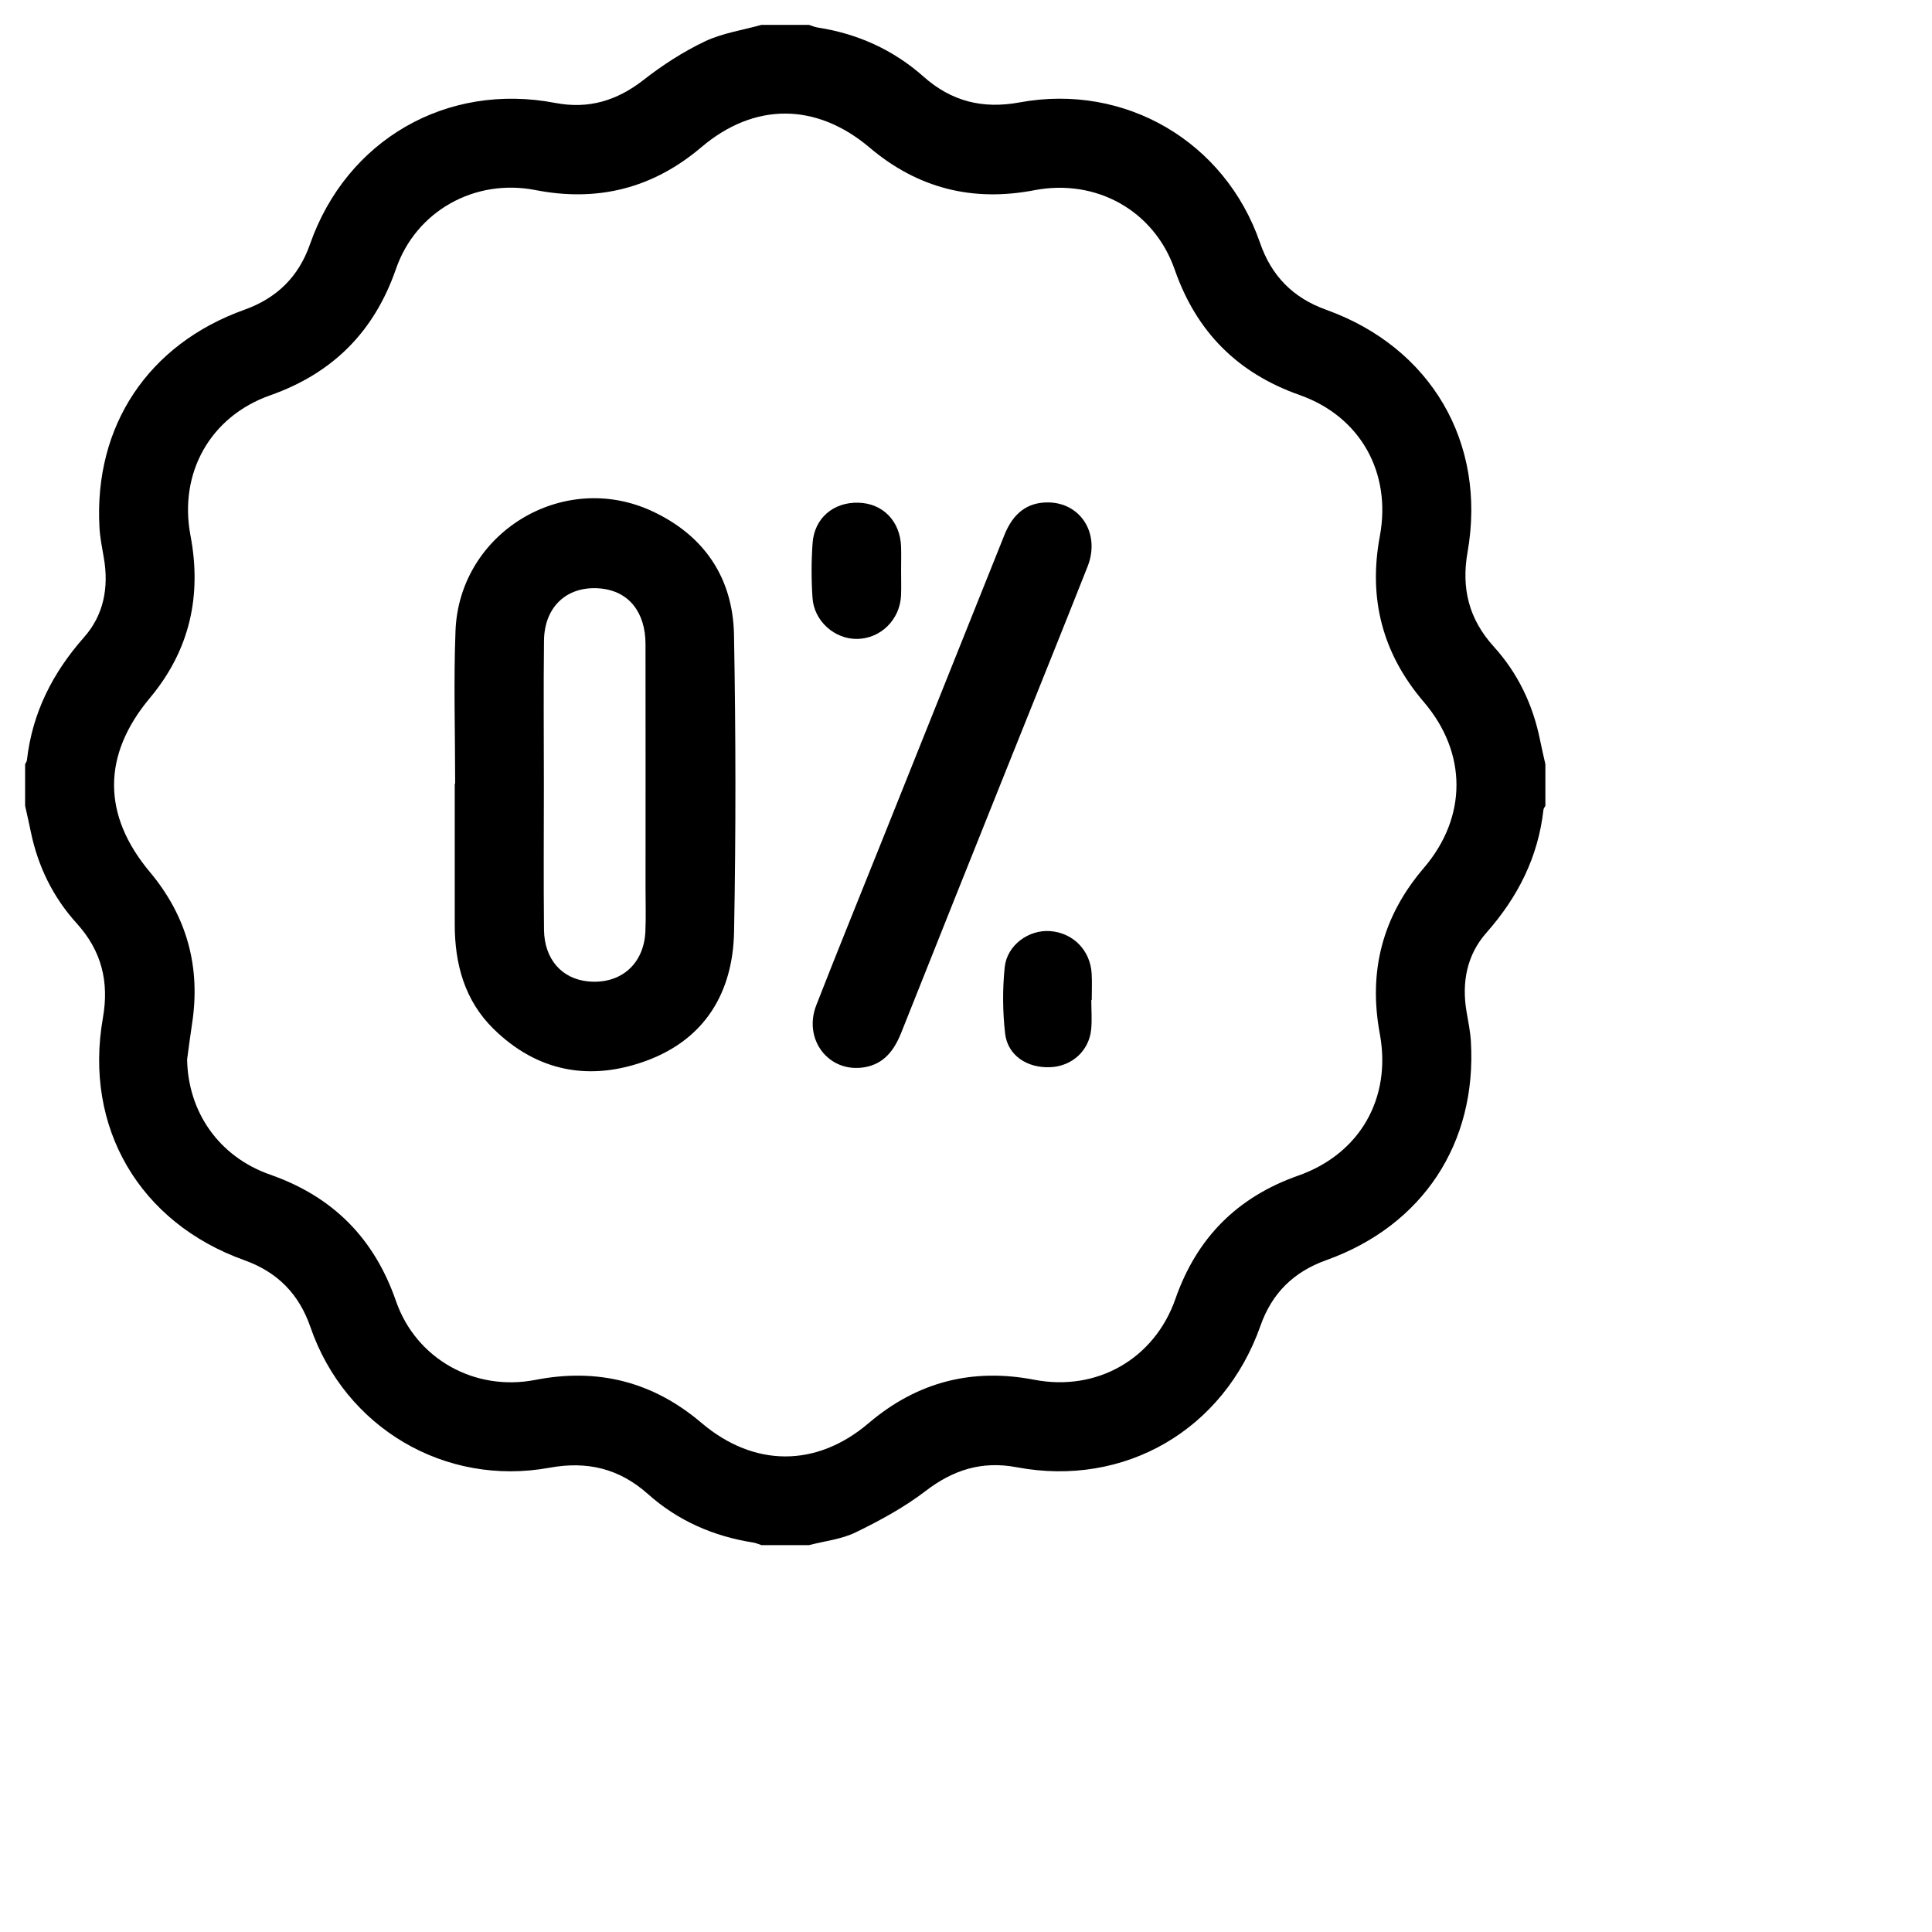
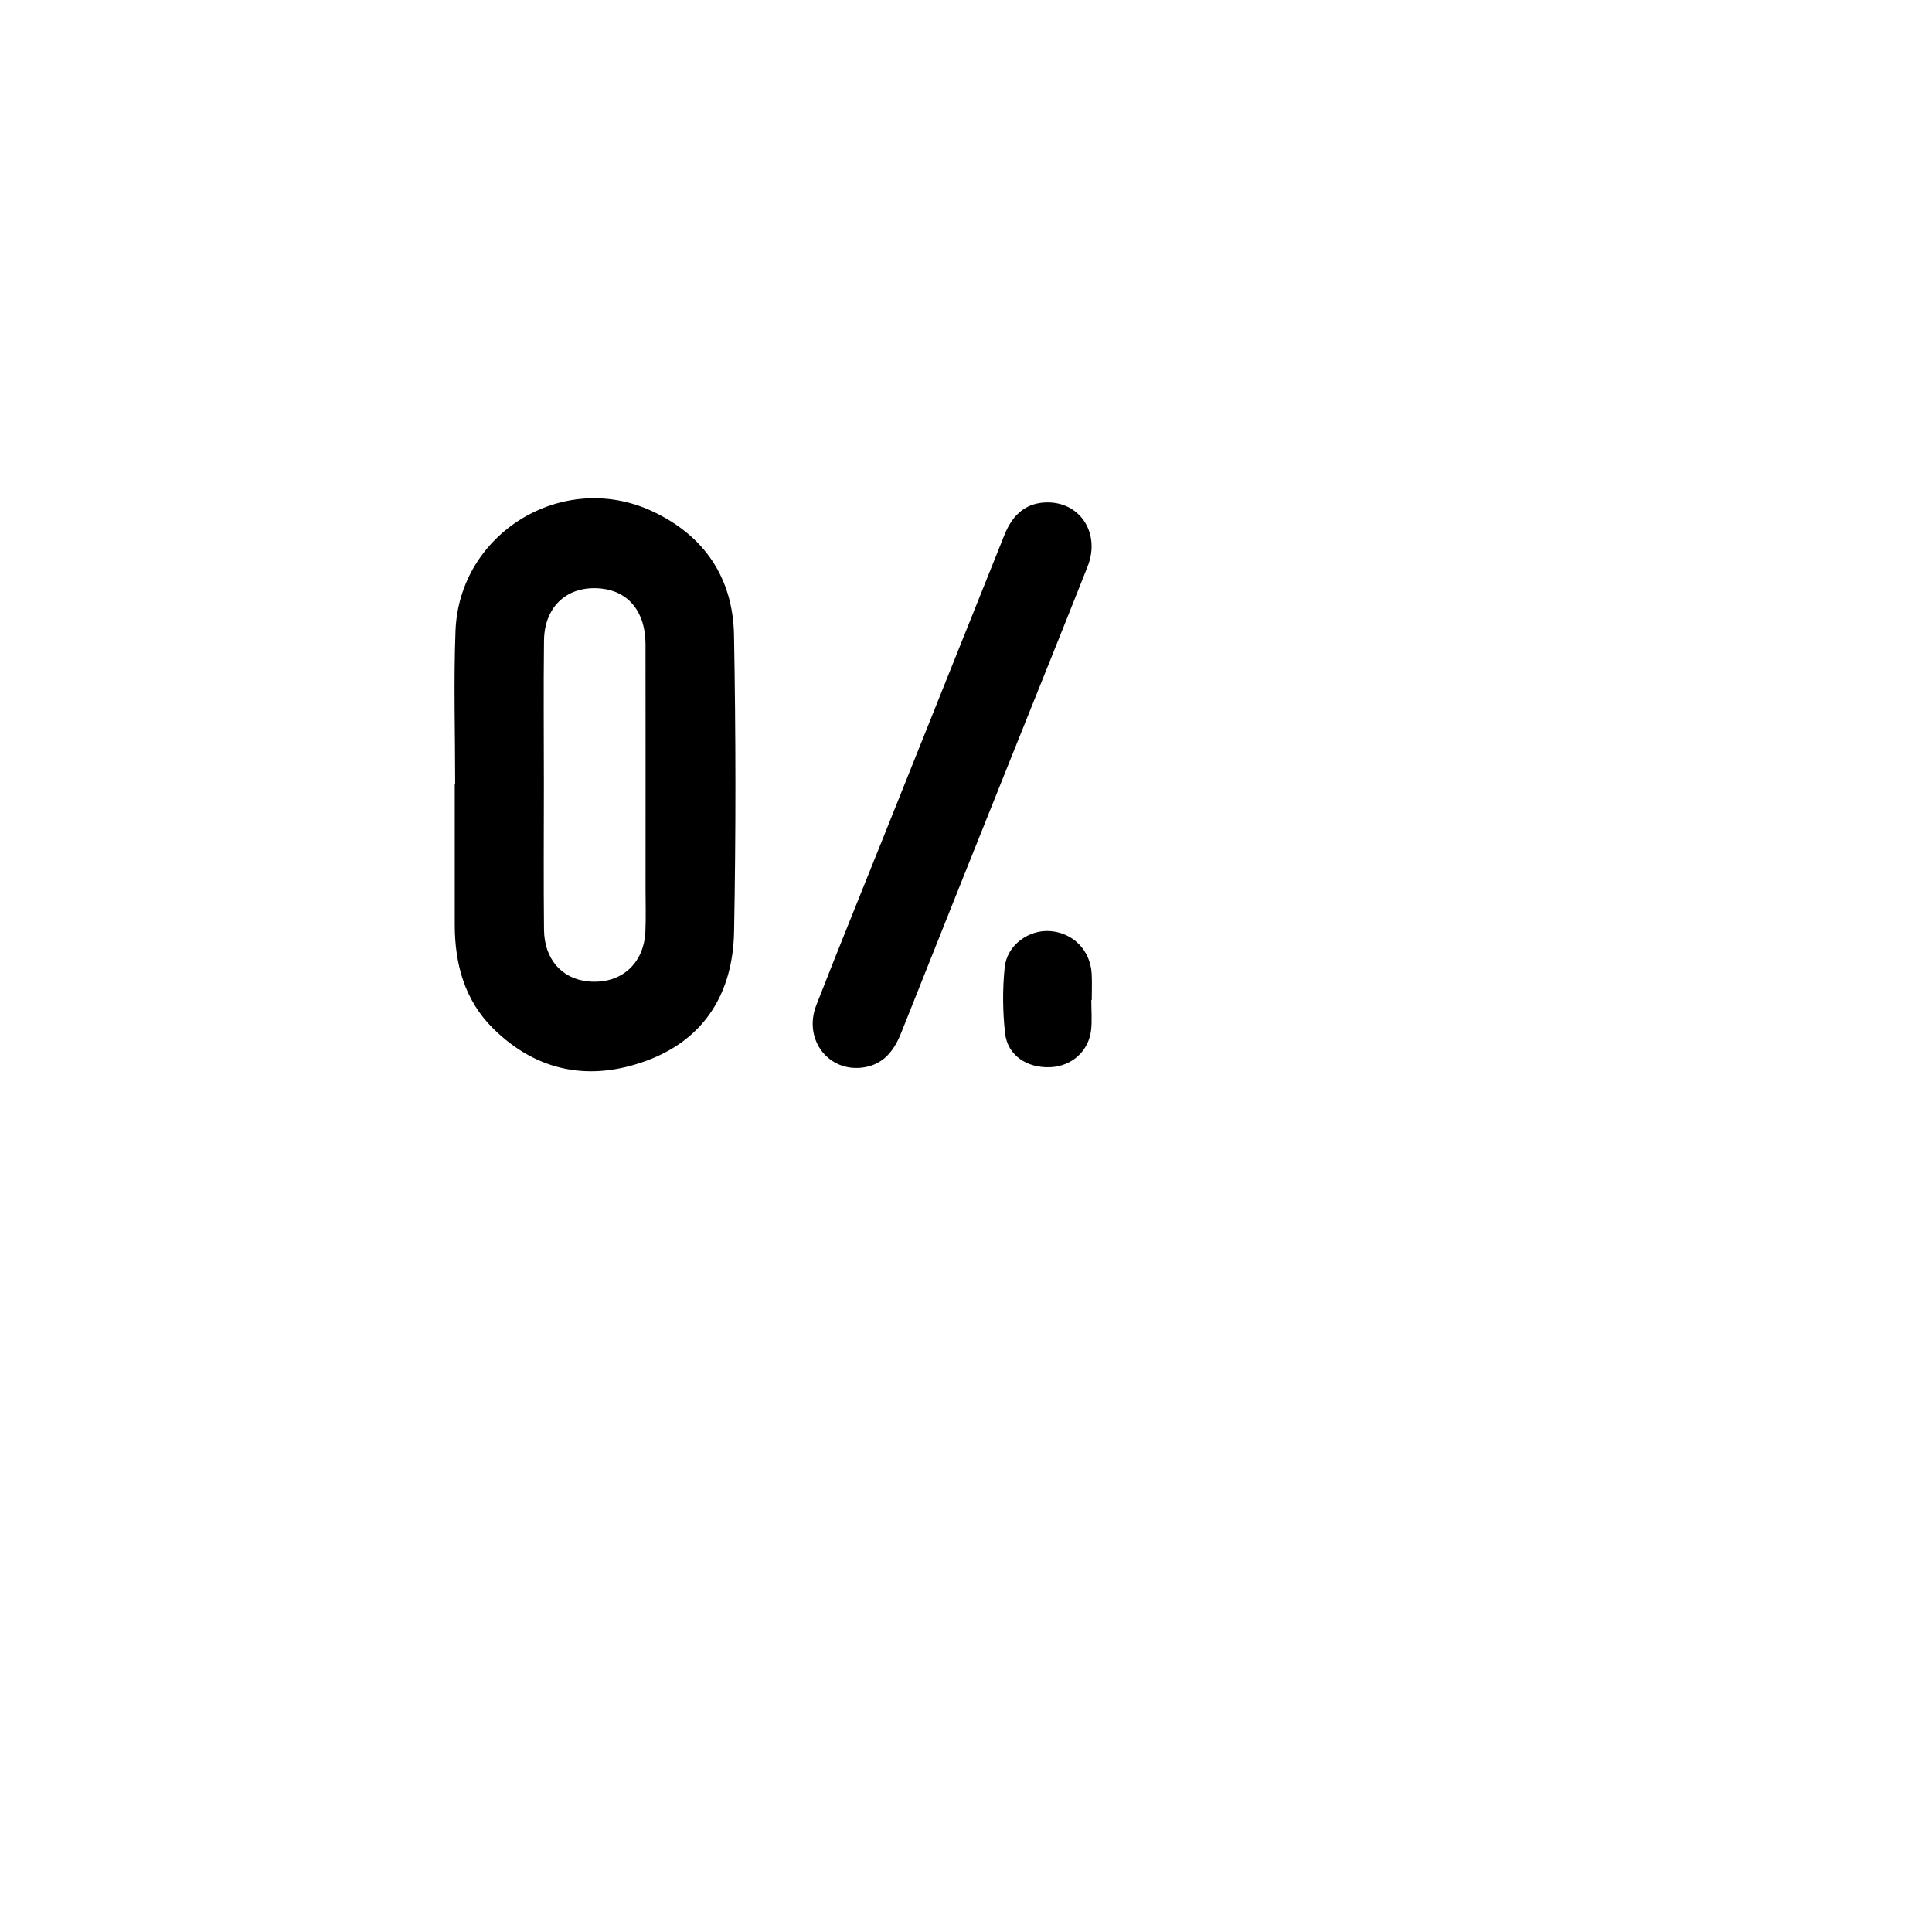
<svg xmlns="http://www.w3.org/2000/svg" width="61" height="61" viewBox="0 0 61 61" fill="none">
  <g>
-     <path d="M24.043 0.785C24.543 0.785 25.043 0.785 25.543 0.785C25.631 0.813 25.718 0.853 25.808 0.867C27.075 1.063 28.203 1.57 29.16 2.42C30.044 3.204 31.03 3.448 32.194 3.233C35.524 2.619 38.68 4.472 39.783 7.666C40.145 8.715 40.828 9.406 41.87 9.78C45.178 10.967 46.944 13.975 46.336 17.432C46.133 18.582 46.382 19.554 47.164 20.416C47.925 21.256 48.398 22.247 48.623 23.358C48.675 23.616 48.736 23.872 48.793 24.129C48.793 24.567 48.793 25.004 48.793 25.442C48.772 25.483 48.737 25.524 48.732 25.567C48.565 27.063 47.923 28.327 46.931 29.45C46.308 30.156 46.146 31.026 46.306 31.954C46.359 32.261 46.422 32.569 46.441 32.88C46.633 36.101 44.917 38.7 41.869 39.79C40.843 40.157 40.159 40.831 39.797 41.86C38.639 45.146 35.51 46.968 32.1 46.326C31.006 46.12 30.098 46.405 29.222 47.078C28.55 47.593 27.787 48.006 27.022 48.38C26.571 48.6 26.039 48.656 25.543 48.785C25.043 48.785 24.543 48.785 24.043 48.785C23.955 48.757 23.869 48.717 23.779 48.703C22.53 48.507 21.407 48.018 20.465 47.178C19.553 46.365 18.544 46.123 17.346 46.342C14.048 46.943 10.897 45.078 9.803 41.905C9.442 40.856 8.76 40.164 7.717 39.79C4.406 38.606 2.64 35.599 3.249 32.14C3.451 30.991 3.205 30.018 2.423 29.155C1.674 28.328 1.197 27.354 0.972 26.259C0.916 25.986 0.853 25.714 0.793 25.441C0.793 25.004 0.793 24.566 0.793 24.129C0.813 24.086 0.845 24.045 0.85 24.001C1.019 22.506 1.662 21.243 2.654 20.12C3.278 19.416 3.439 18.544 3.279 17.616C3.223 17.293 3.157 16.969 3.14 16.643C2.966 13.443 4.68 10.867 7.716 9.78C8.741 9.413 9.429 8.739 9.788 7.71C10.941 4.416 14.102 2.593 17.531 3.25C18.587 3.452 19.483 3.178 20.325 2.519C20.922 2.053 21.574 1.632 22.256 1.307C22.809 1.044 23.444 0.953 24.043 0.785ZM5.908 33.448C5.936 35.109 6.91 36.521 8.531 37.088C10.512 37.781 11.816 39.098 12.502 41.078C13.138 42.913 14.995 43.941 16.905 43.568C18.869 43.185 20.613 43.621 22.145 44.923C23.802 46.332 25.775 46.339 27.422 44.937C28.952 43.634 30.692 43.185 32.658 43.564C34.624 43.943 36.446 42.914 37.111 41.013C37.784 39.085 39.062 37.797 40.991 37.118C42.942 36.431 43.942 34.667 43.565 32.638C43.199 30.671 43.647 28.933 44.954 27.406C46.33 25.798 46.33 23.773 44.954 22.163C43.648 20.636 43.198 18.898 43.566 16.93C43.941 14.924 42.953 13.148 41.033 12.472C39.071 11.78 37.774 10.475 37.09 8.513C36.44 6.646 34.609 5.631 32.657 6.006C30.71 6.381 28.978 5.948 27.458 4.661C25.774 3.235 23.818 3.226 22.145 4.647C20.612 5.949 18.868 6.385 16.905 6.001C14.995 5.628 13.137 6.657 12.502 8.491C11.816 10.472 10.509 11.784 8.53 12.482C6.634 13.15 5.64 14.939 6.014 16.908C6.377 18.817 5.987 20.537 4.733 22.037C3.223 23.842 3.224 25.733 4.733 27.534C5.902 28.93 6.343 30.535 6.062 32.338C6.005 32.707 5.959 33.078 5.908 33.448Z" fill="black" />
    <path d="M14.371 24.741C14.371 23.133 14.32 21.522 14.382 19.916C14.502 16.821 17.768 14.835 20.58 16.135C22.23 16.898 23.142 18.241 23.175 20.048C23.232 23.17 23.236 26.295 23.177 29.417C23.141 31.322 22.27 32.803 20.418 33.488C18.63 34.149 16.963 33.844 15.578 32.481C14.671 31.588 14.358 30.439 14.358 29.192C14.358 27.708 14.358 26.224 14.358 24.741C14.362 24.741 14.367 24.741 14.371 24.741ZM17.172 24.764C17.172 26.293 17.16 27.822 17.176 29.351C17.185 30.285 17.738 30.908 18.576 30.987C19.591 31.082 20.33 30.445 20.377 29.414C20.397 28.962 20.382 28.509 20.382 28.056C20.382 25.483 20.385 22.908 20.381 20.334C20.379 19.328 19.852 18.675 18.989 18.583C17.935 18.471 17.189 19.128 17.176 20.225C17.158 21.738 17.172 23.251 17.172 24.764Z" fill="black" />
    <path d="M33.071 15.863C34.117 15.859 34.749 16.849 34.339 17.887C33.514 19.974 32.672 22.054 31.838 24.138C30.709 26.959 29.578 29.78 28.456 32.604C28.235 33.16 27.91 33.596 27.289 33.698C26.171 33.883 25.348 32.825 25.774 31.735C26.466 29.964 27.183 28.203 27.89 26.438C29.164 23.254 30.438 20.071 31.714 16.888C31.991 16.198 32.438 15.866 33.071 15.863Z" fill="black" />
-     <path d="M28.451 18.006C28.45 18.271 28.46 18.536 28.449 18.801C28.415 19.564 27.808 20.162 27.065 20.173C26.355 20.184 25.703 19.613 25.654 18.878C25.615 18.304 25.615 17.723 25.656 17.149C25.712 16.358 26.316 15.85 27.104 15.872C27.875 15.893 28.421 16.452 28.45 17.258C28.458 17.507 28.451 17.757 28.451 18.006Z" fill="black" />
    <path d="M34.456 31.577C34.456 31.888 34.483 32.203 34.451 32.51C34.381 33.184 33.841 33.666 33.162 33.695C32.429 33.727 31.816 33.325 31.735 32.632C31.656 31.942 31.651 31.231 31.722 30.54C31.794 29.839 32.482 29.349 33.153 29.398C33.877 29.45 34.424 30 34.467 30.736C34.484 31.016 34.47 31.297 34.47 31.577C34.465 31.577 34.461 31.577 34.456 31.577Z" fill="black" />
  </g>
  <defs>
    <clipPath>
      <rect width="60" height="60" fill="white" transform="translate(0.793 0.785)" />
    </clipPath>
  </defs>
</svg>